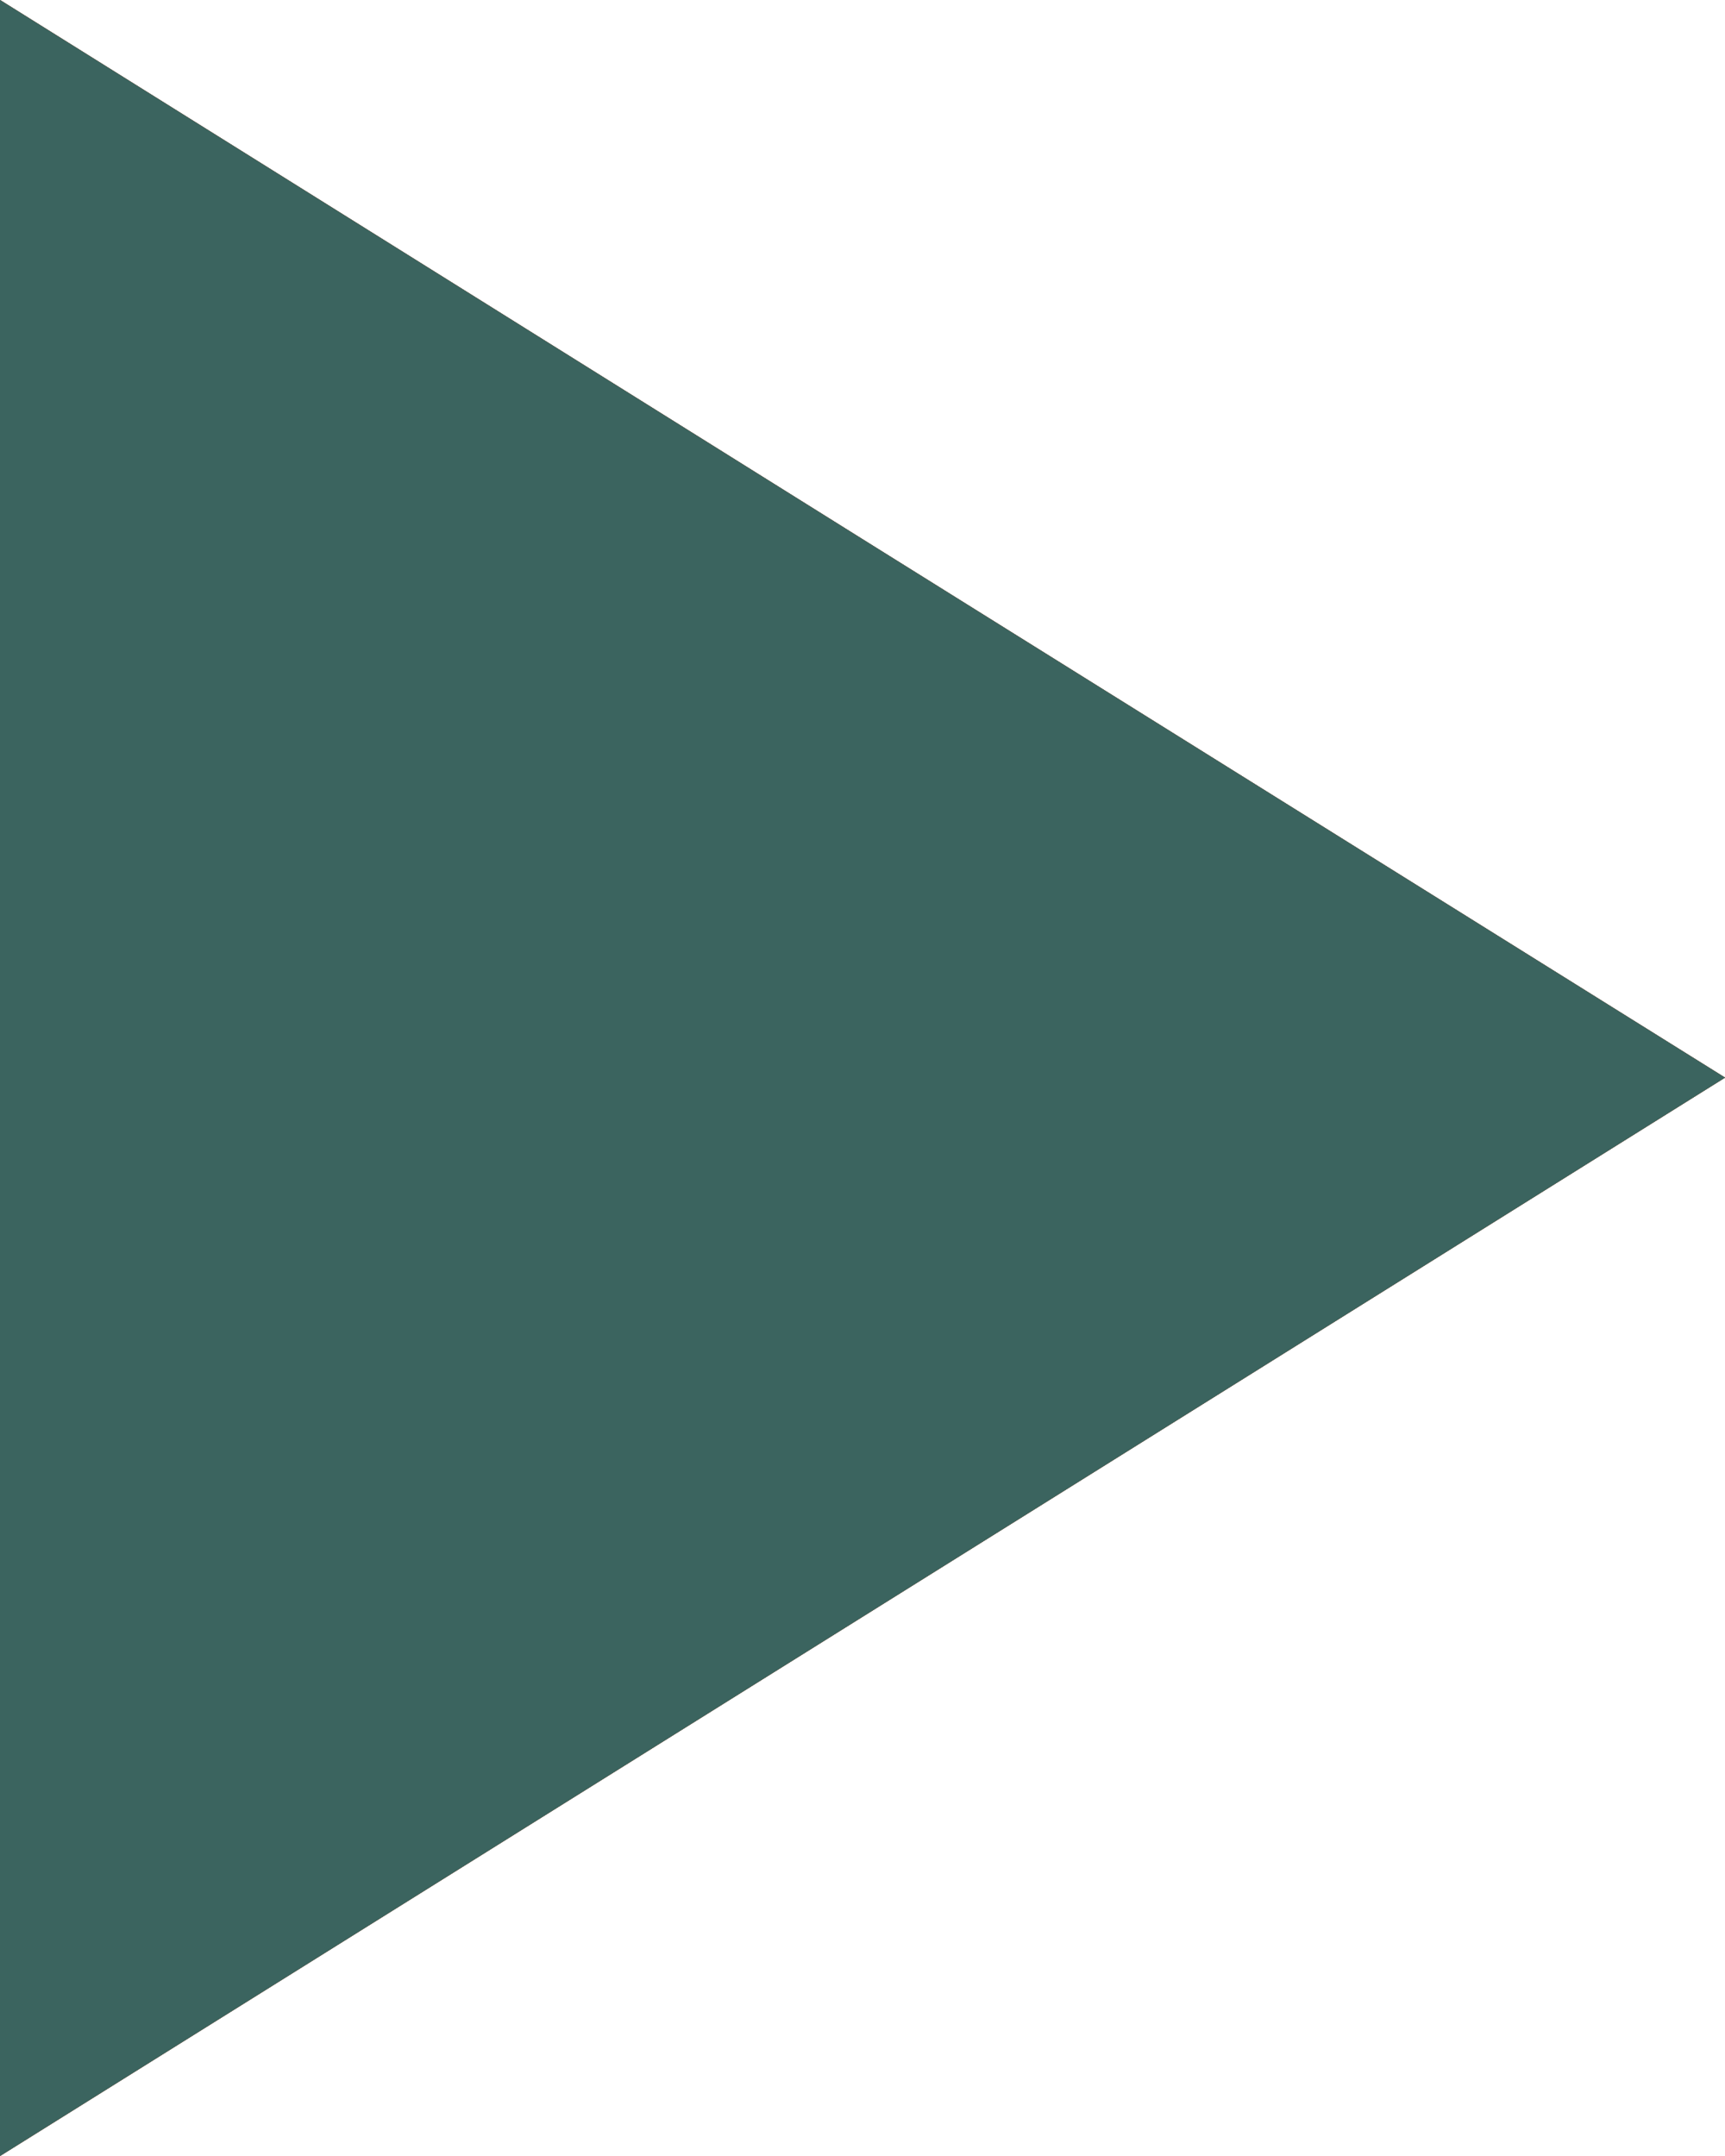
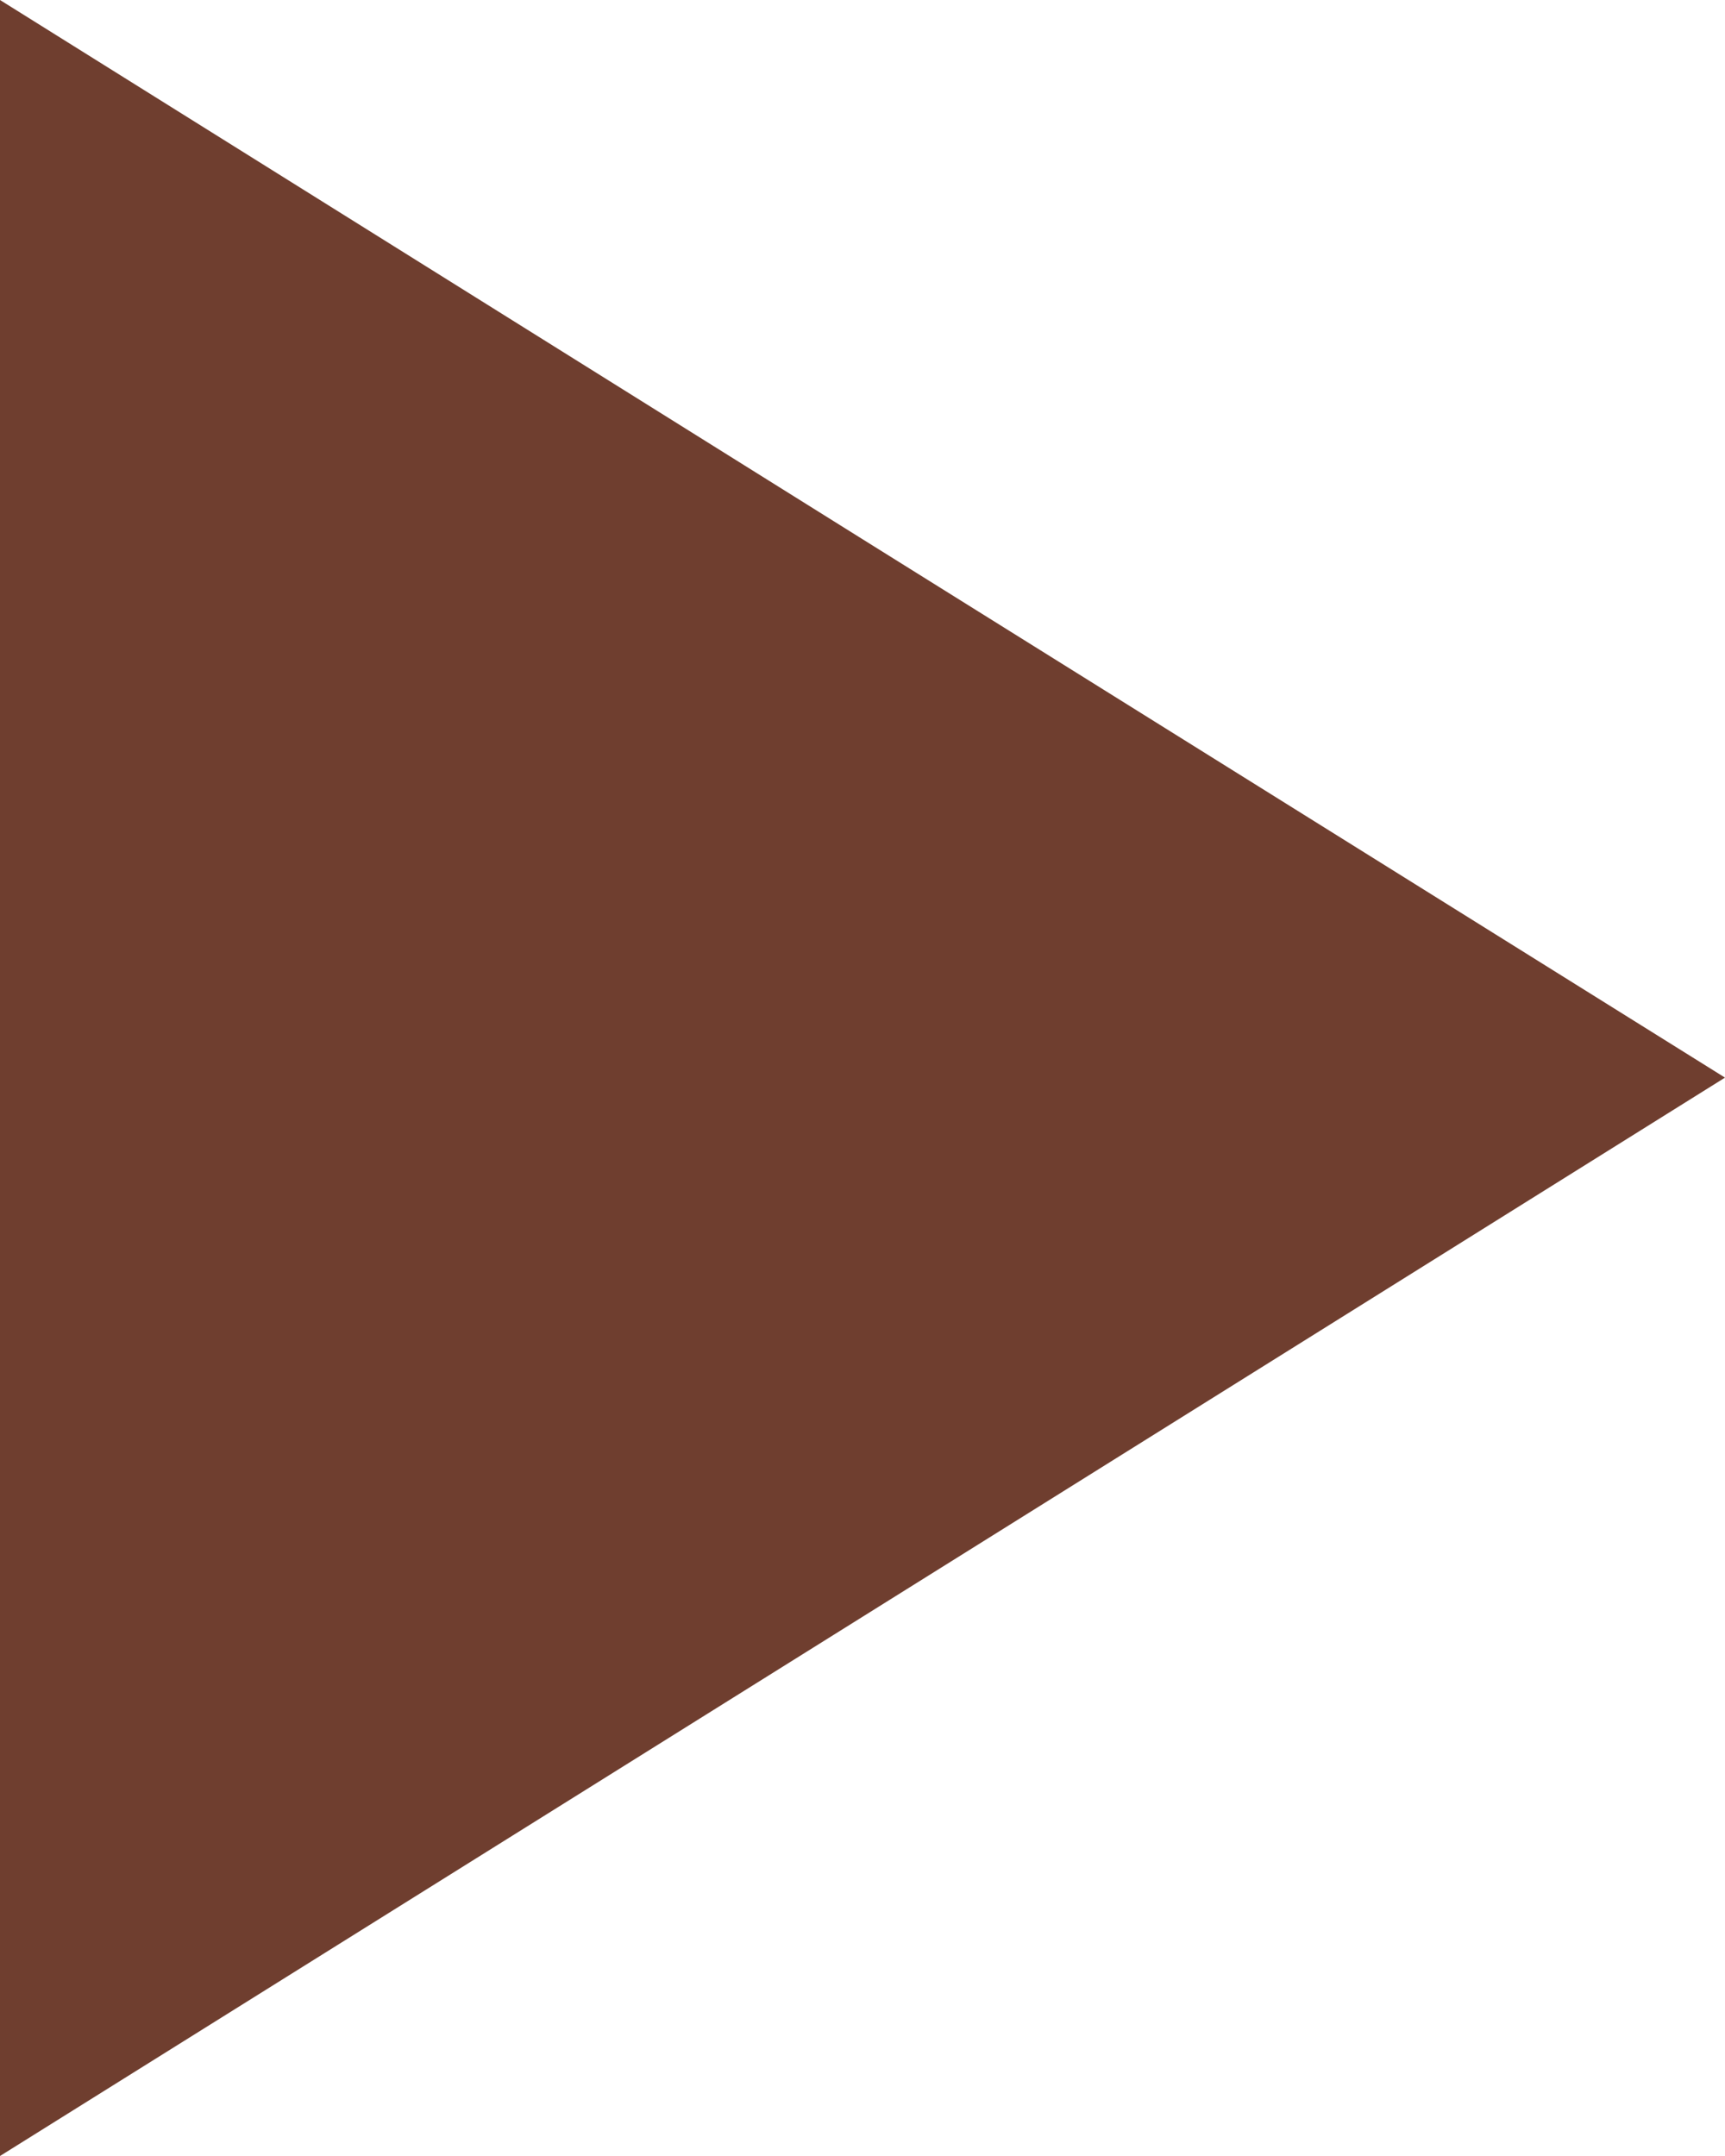
<svg xmlns="http://www.w3.org/2000/svg" version="1.1" x="0px" y="0px" viewBox="0 0 22.68 28.35" style="enable-background:new 0 0 22.68 28.35;" xml:space="preserve">
  <style type="text/css">
	.st0{fill:#CD1627;}
	.st1{fill:#9A4952;}
	.st2{fill:#6F3E2F;}
	.st3{fill:#72794E;}
	.st4{fill:#3B645F;}
	.st5{display:none;}
	.st6{display:inline;fill:#005E7D;}
</style>
  <g id="компания">
-     <polygon class="st0" points="0,0 0,14.17 0,28.35 11.34,21.26 22.68,14.17 11.34,7.09  " />
-   </g>
+     </g>
  <g id="прайм">
-     <polygon class="st1" points="0,0 0,14.17 0,28.35 11.34,21.26 22.68,14.17 11.34,7.09  " />
-   </g>
+     </g>
  <g id="гфора">
    <polygon class="st2" points="0,0 0,14.17 0,28.35 11.34,21.26 22.68,14.17 11.34,7.09  " />
  </g>
  <g id="посуда">
-     <polygon class="st3" points="0,0 0,14.17 0,28.35 11.34,21.26 22.68,14.17 11.34,7.09  " />
-   </g>
+     </g>
  <g id="бумага_и_картон">
-     <polygon class="st4" points="0,0 0,14.17 0,28.35 11.34,21.26 22.68,14.17 11.34,7.09  " />
-   </g>
+     </g>
  <g id="упак.матер." class="st5">
-     <polygon class="st6" points="0,0 0,14.17 0,28.35 11.34,21.26 22.68,14.17 11.34,7.09  " />
-   </g>
+     </g>
</svg>